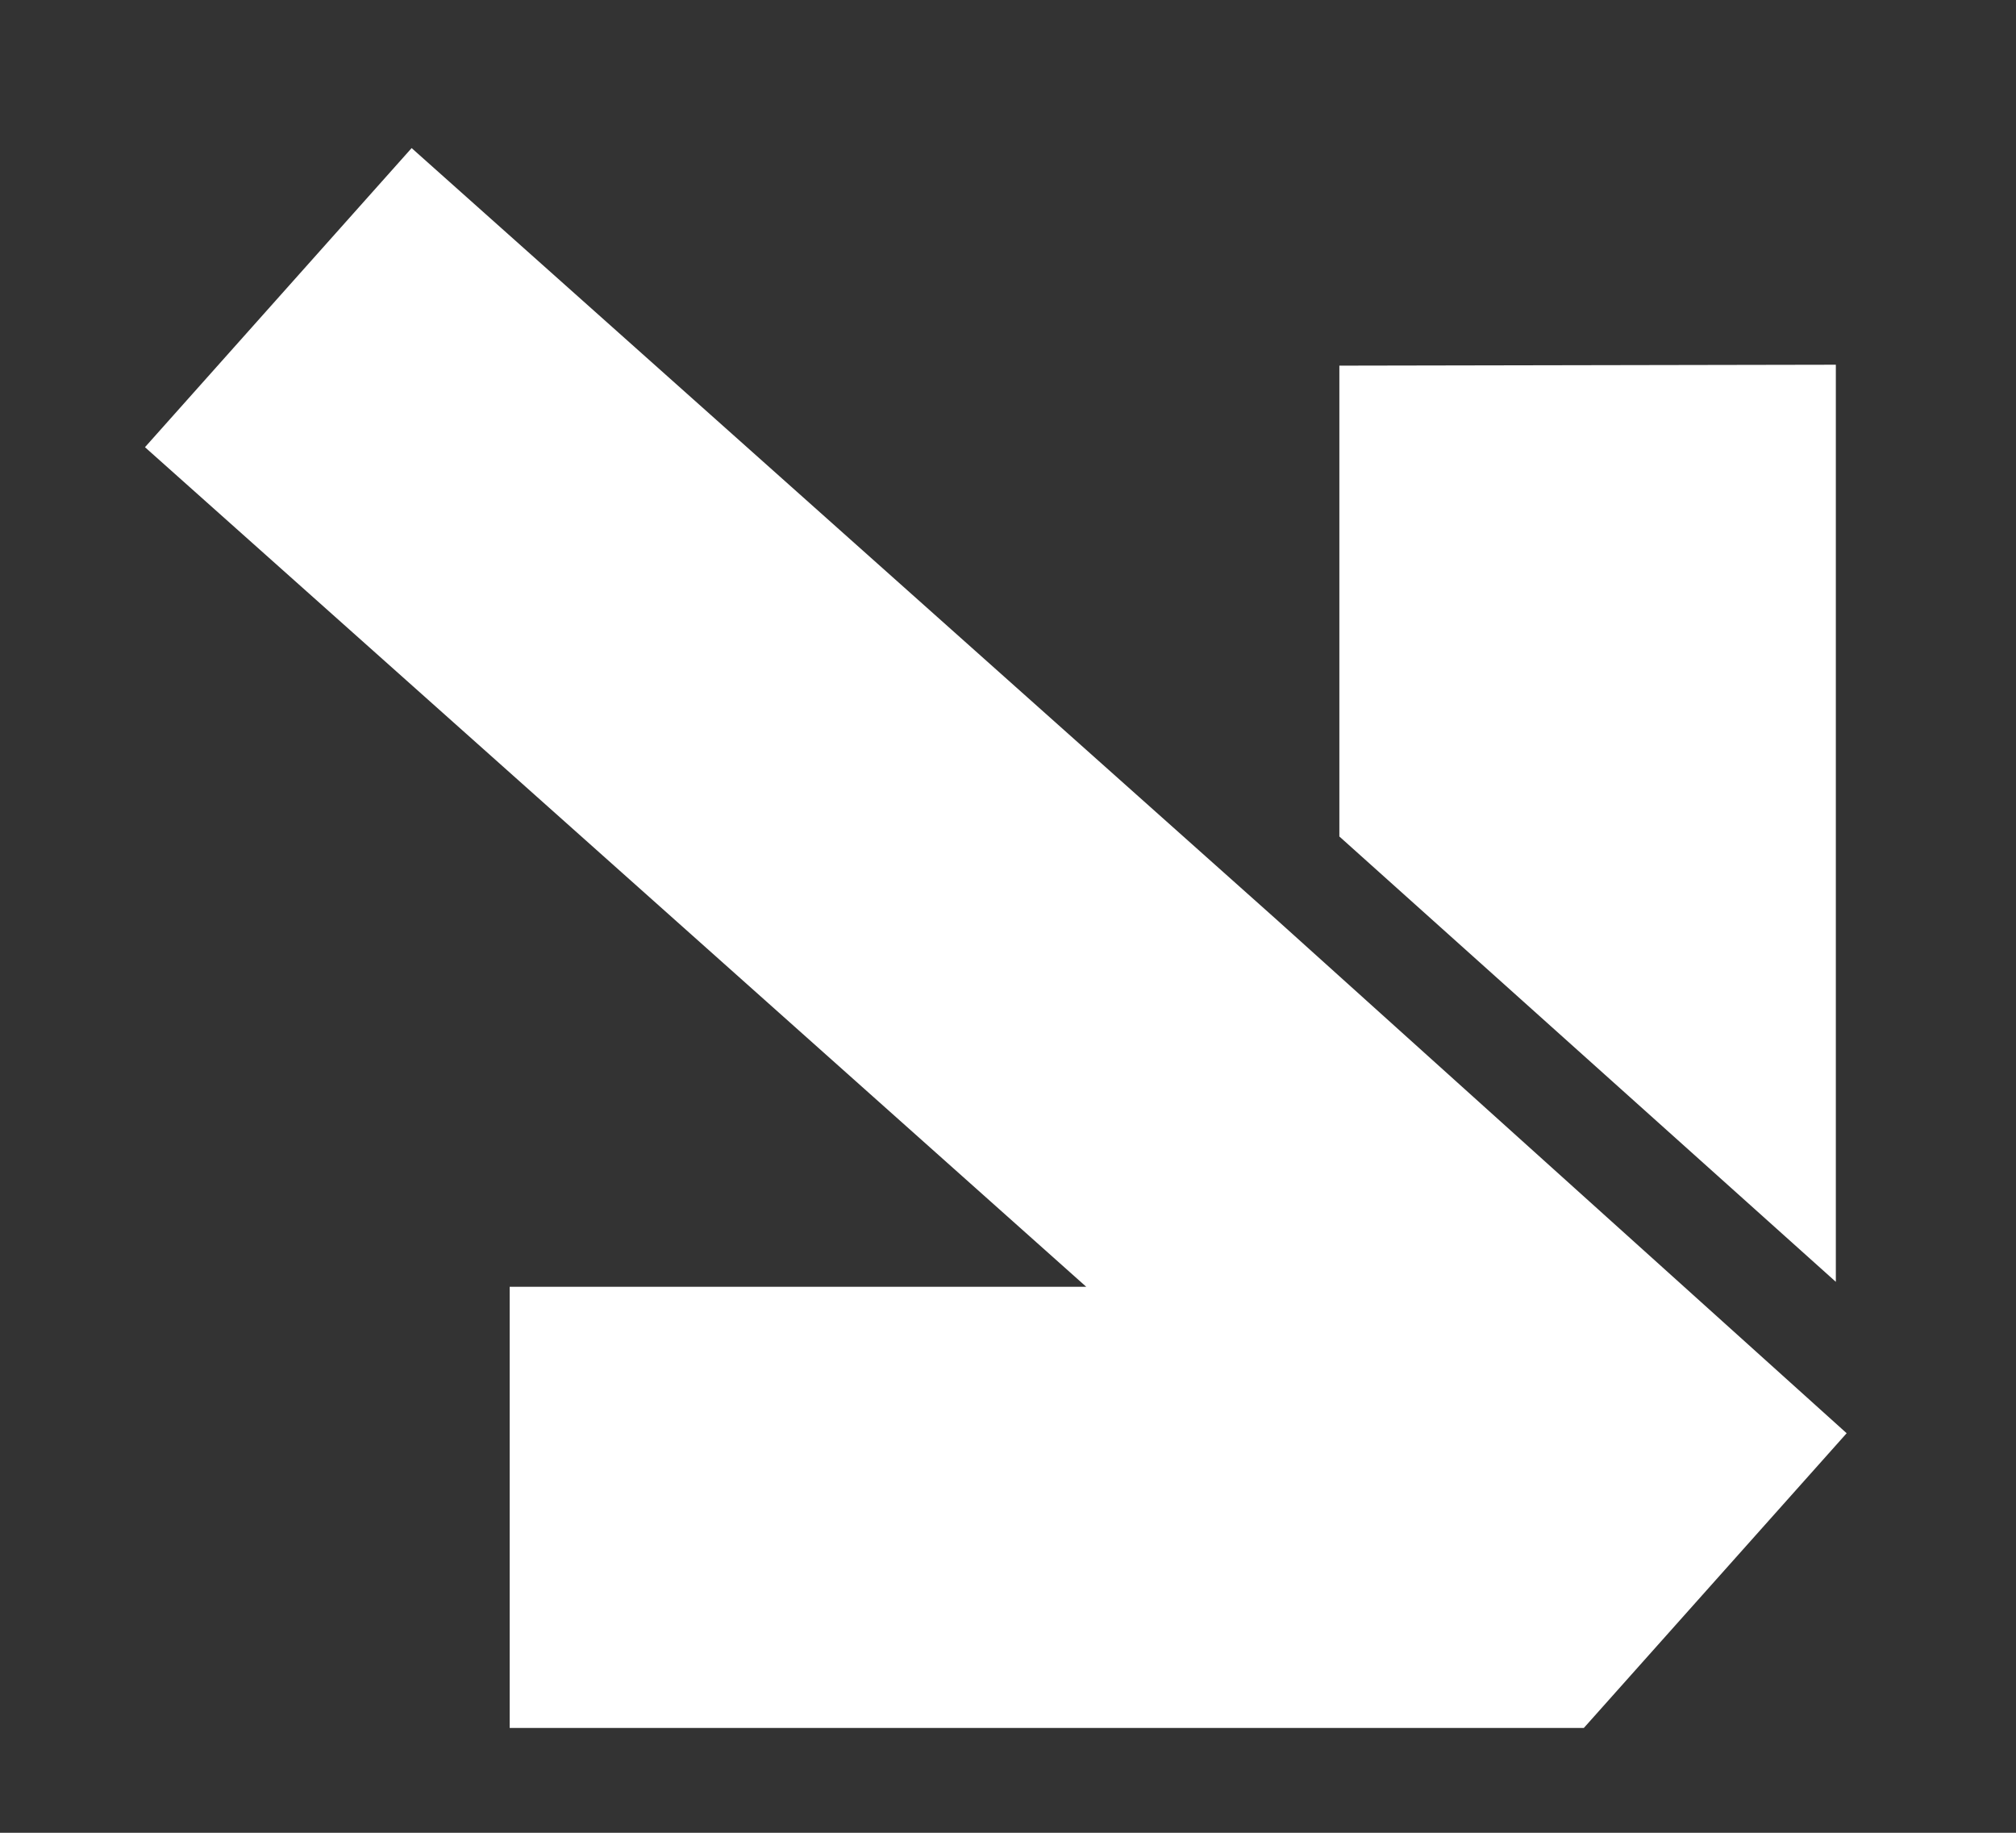
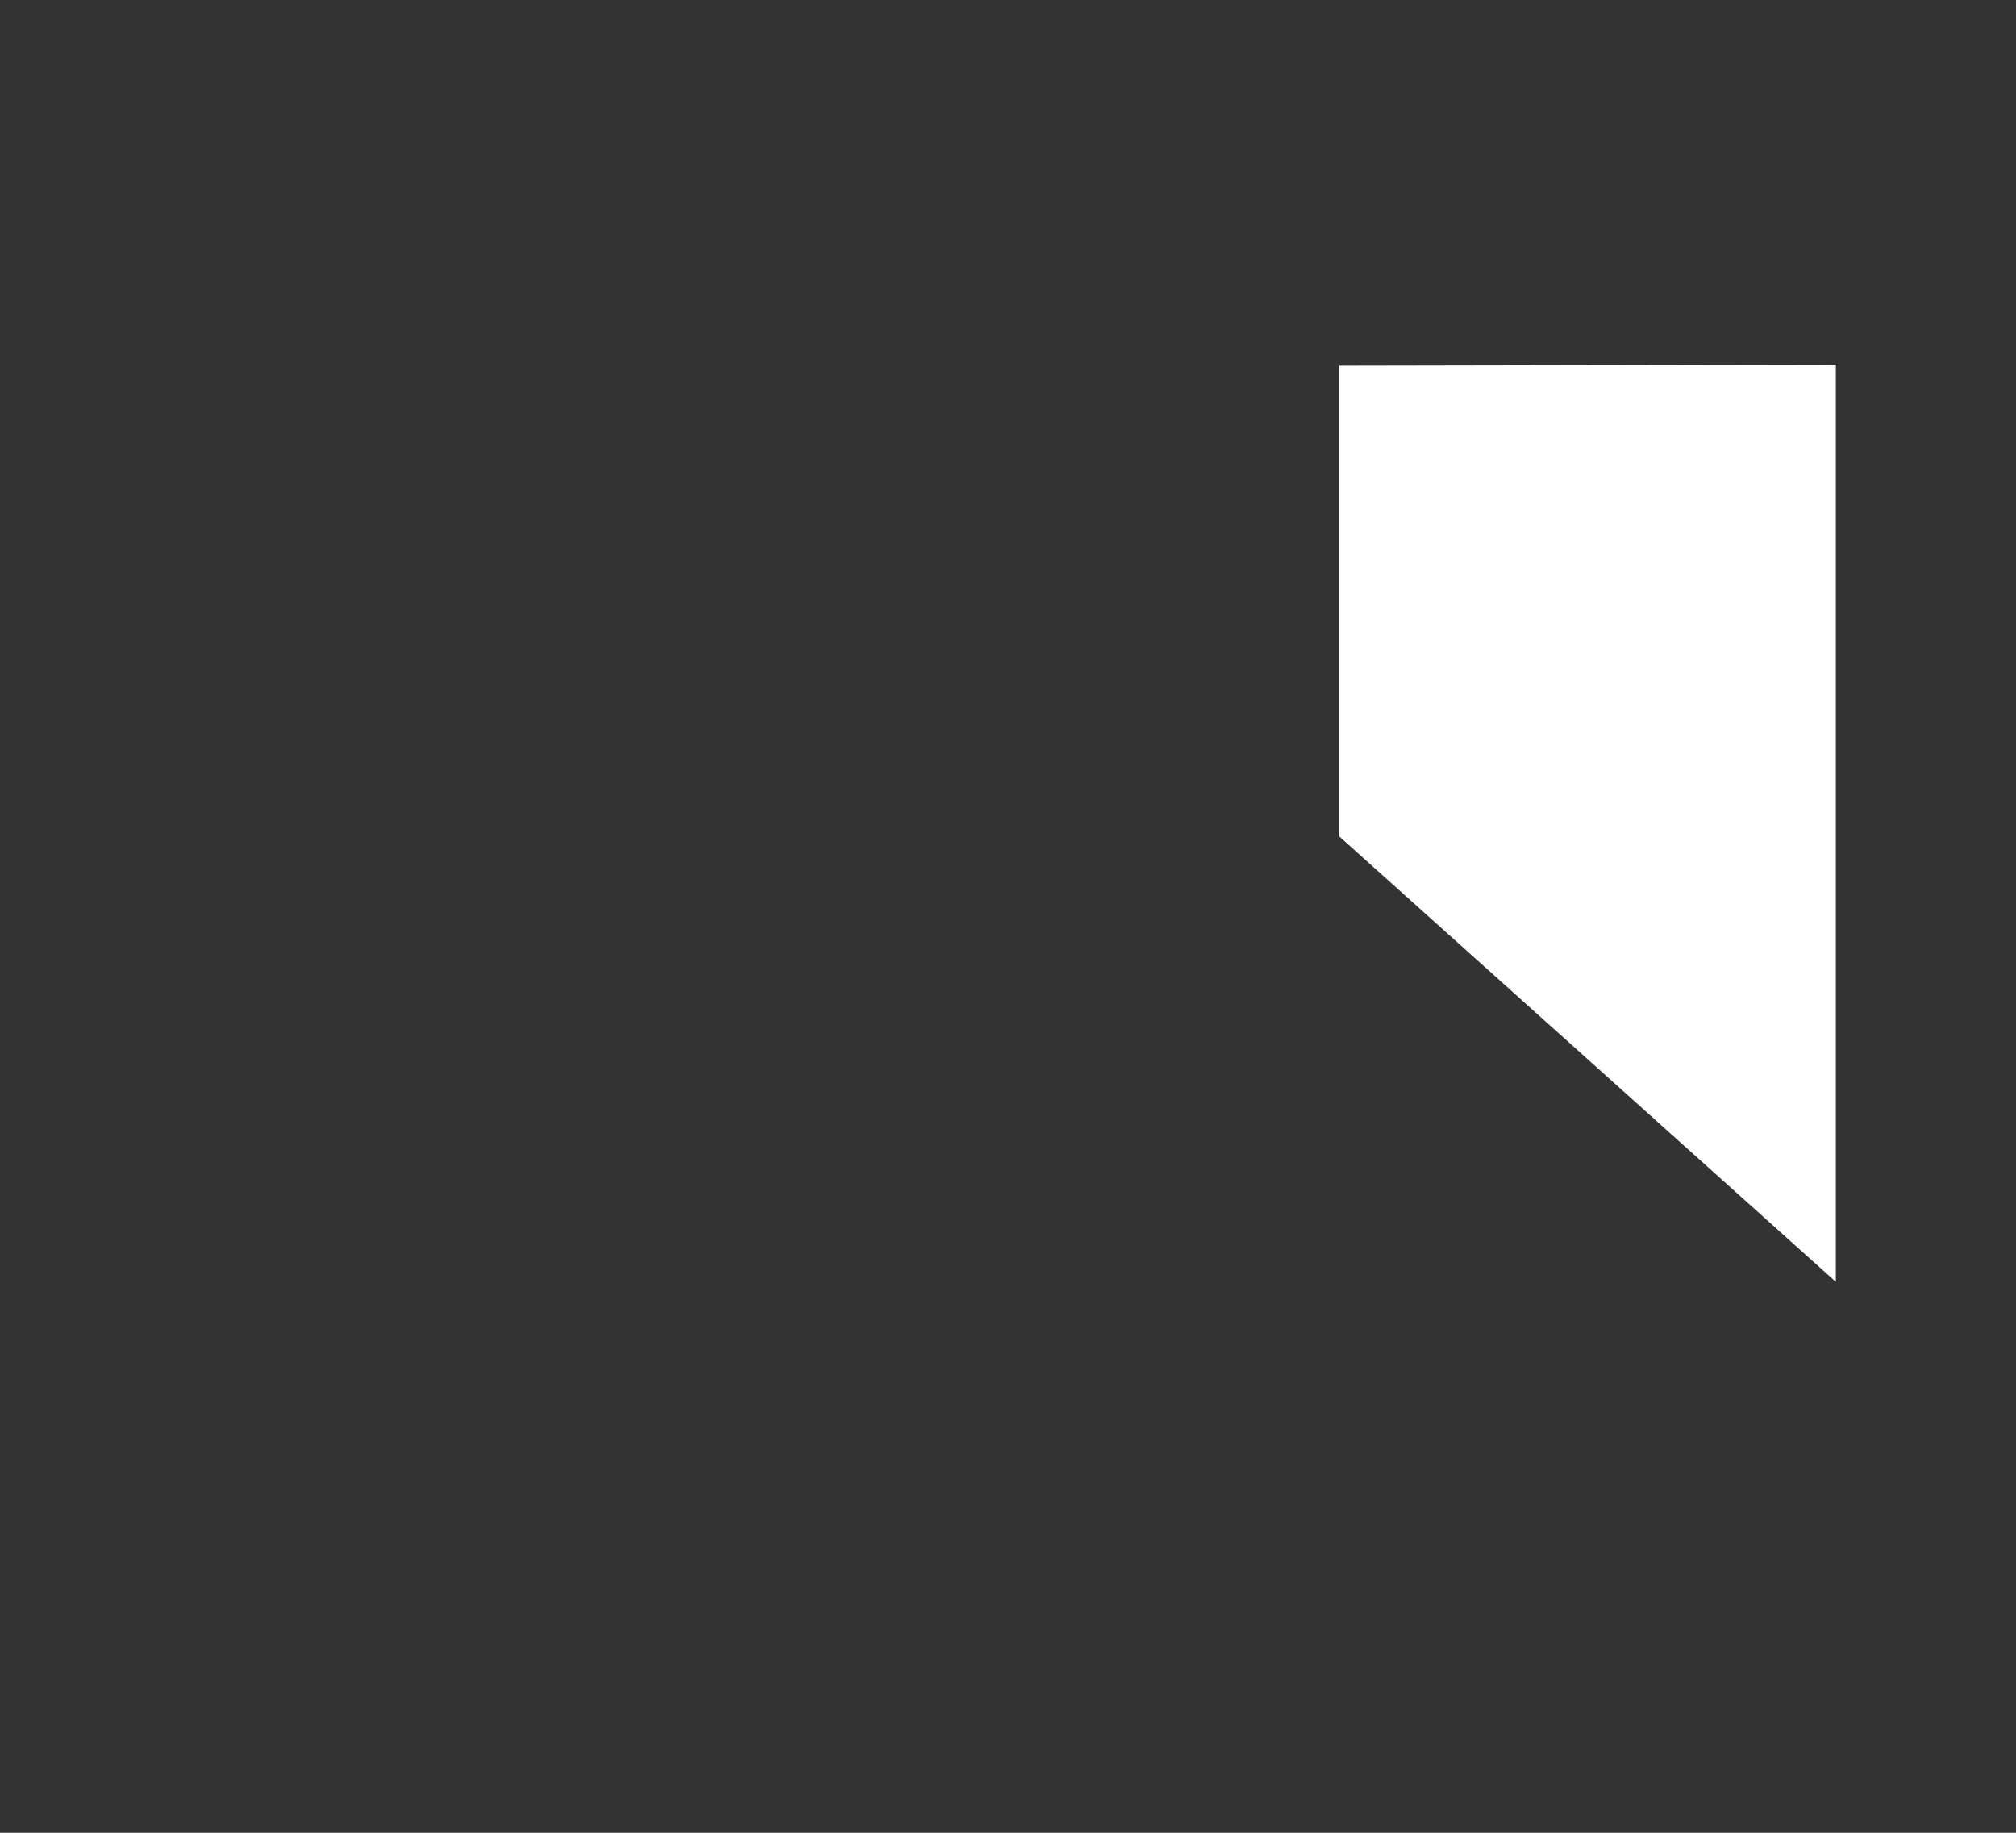
<svg xmlns="http://www.w3.org/2000/svg" width="11" height="10" viewBox="0 0 11 10" fill="none">
  <rect x="0" y="0" width="11" height="10" fill="#333333" stroke="none" />
-   <path d="M8.642 9.428L2.781 9.428L2.781 7.021L5.927 7.021L0.791 2.44L2.246 0.808L6.968 5.02L10.076 7.82L8.642 9.428Z" fill="white" />
  <path d="M10.017 6.994L10.017 1.99L7.308 1.995L7.308 4.564L10.017 6.994Z" fill="white" />
</svg>